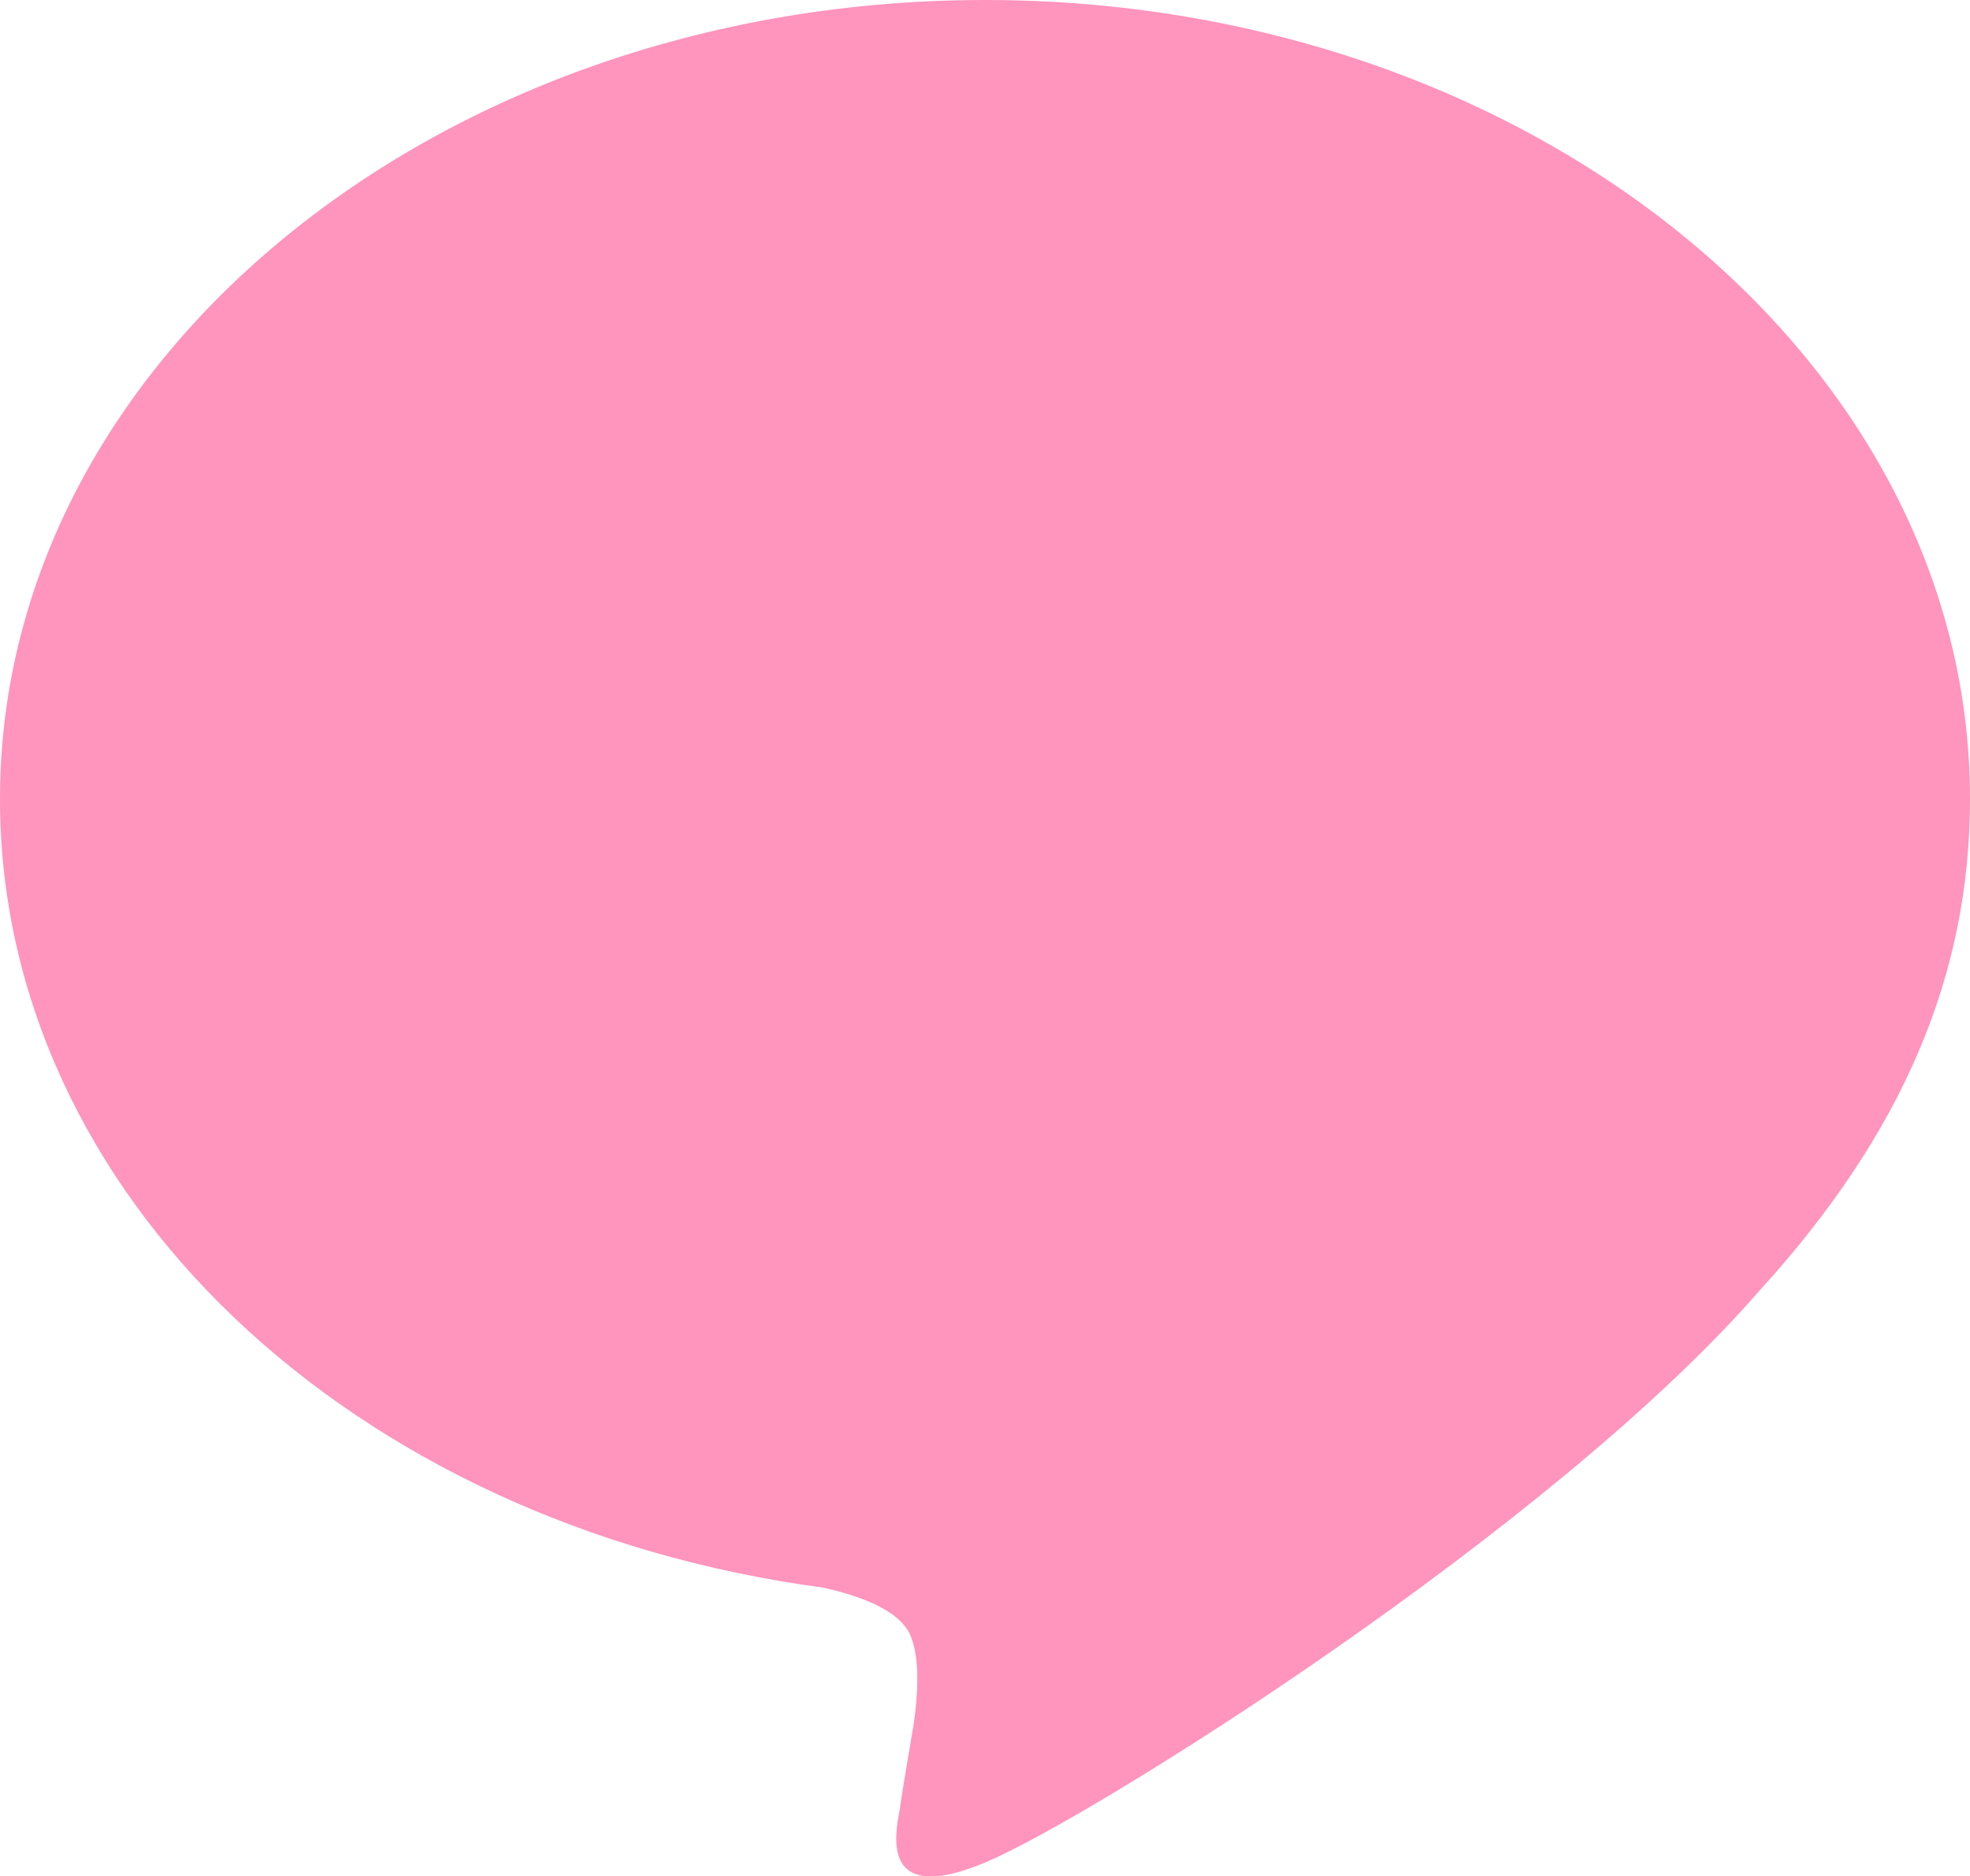
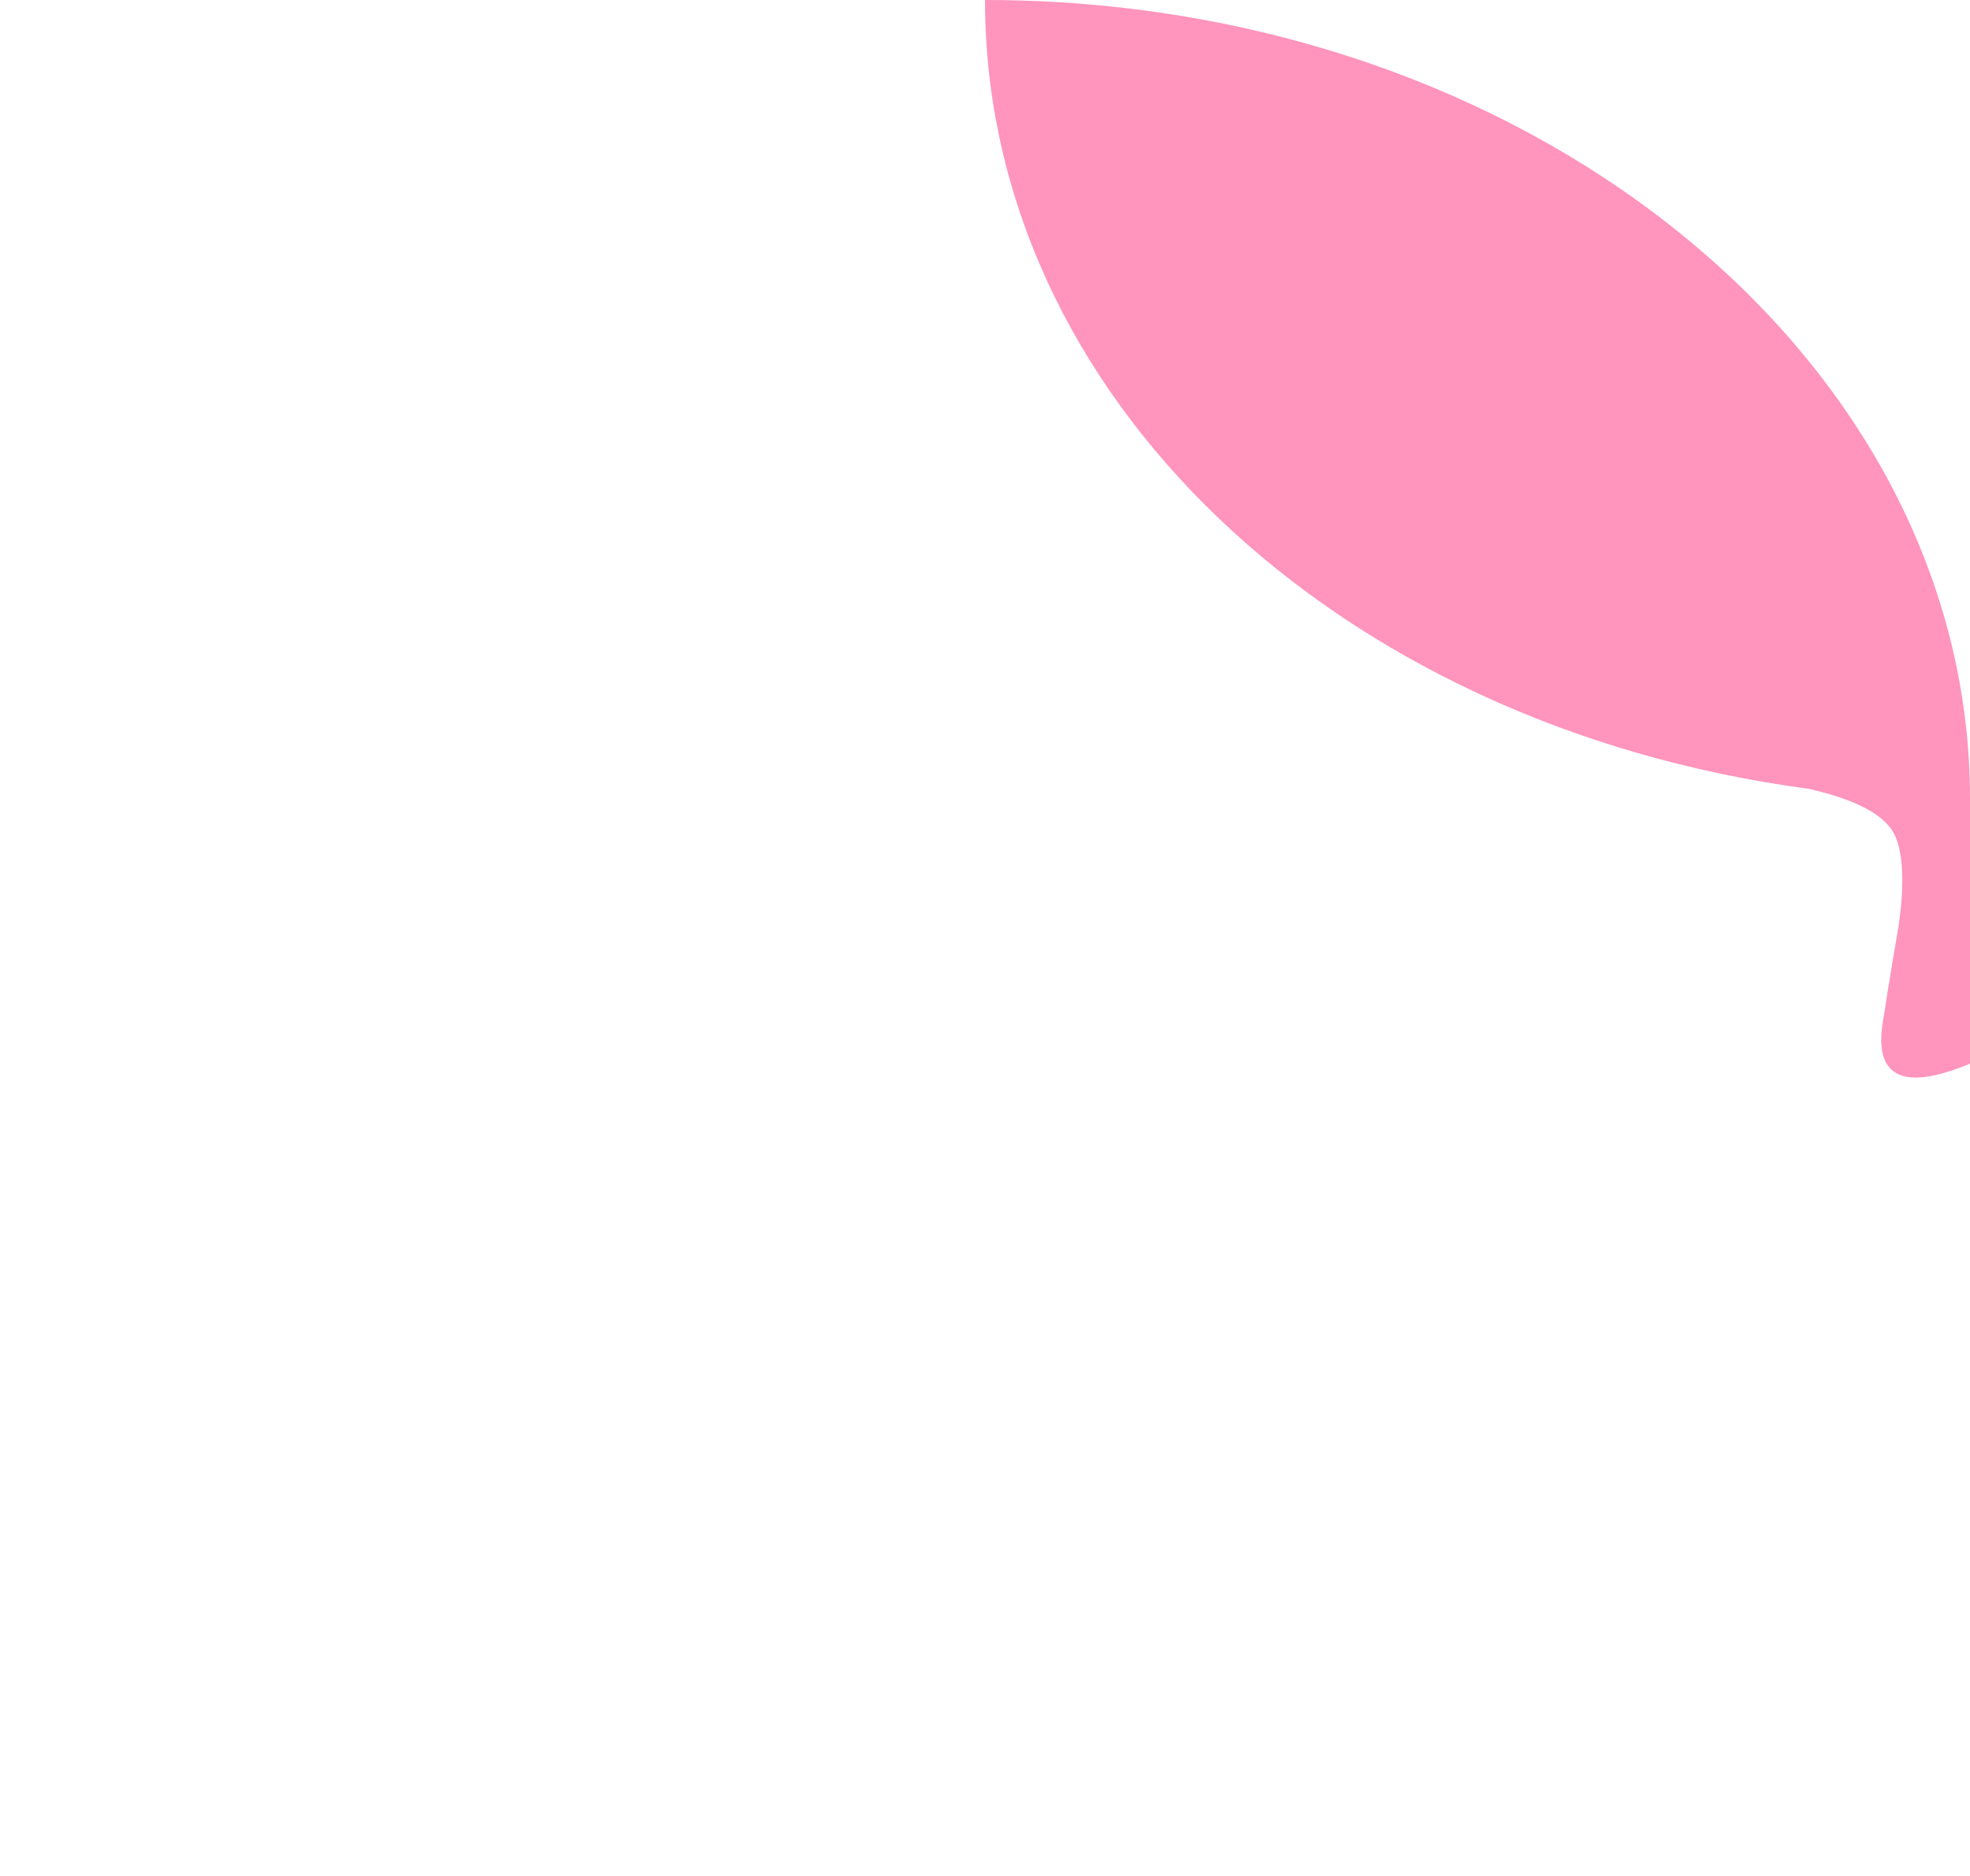
<svg xmlns="http://www.w3.org/2000/svg" id="_イヤー_2" viewBox="0 0 21.5 20.48">
  <defs>
    <style>.cls-1{fill:#ff94bd;}</style>
  </defs>
  <g id="_ザイン1">
-     <path class="cls-1" d="M21.5,8.72C21.5,3.91,16.68,0,10.75,0S0,3.91,0,8.72c0,4.31,3.82,7.92,8.99,8.61,.35,.08,.83,.23,.95,.53,.11,.27,.07,.7,.03,.97,0,0-.13,.76-.15,.92-.05,.27-.22,1.06,.93,.58,1.15-.48,6.19-3.64,8.45-6.24h0c1.56-1.71,2.3-3.44,2.3-5.37" />
+     <path class="cls-1" d="M21.5,8.72C21.5,3.91,16.68,0,10.75,0c0,4.31,3.82,7.92,8.99,8.61,.35,.08,.83,.23,.95,.53,.11,.27,.07,.7,.03,.97,0,0-.13,.76-.15,.92-.05,.27-.22,1.06,.93,.58,1.15-.48,6.19-3.64,8.45-6.24h0c1.56-1.71,2.3-3.44,2.3-5.37" />
  </g>
</svg>